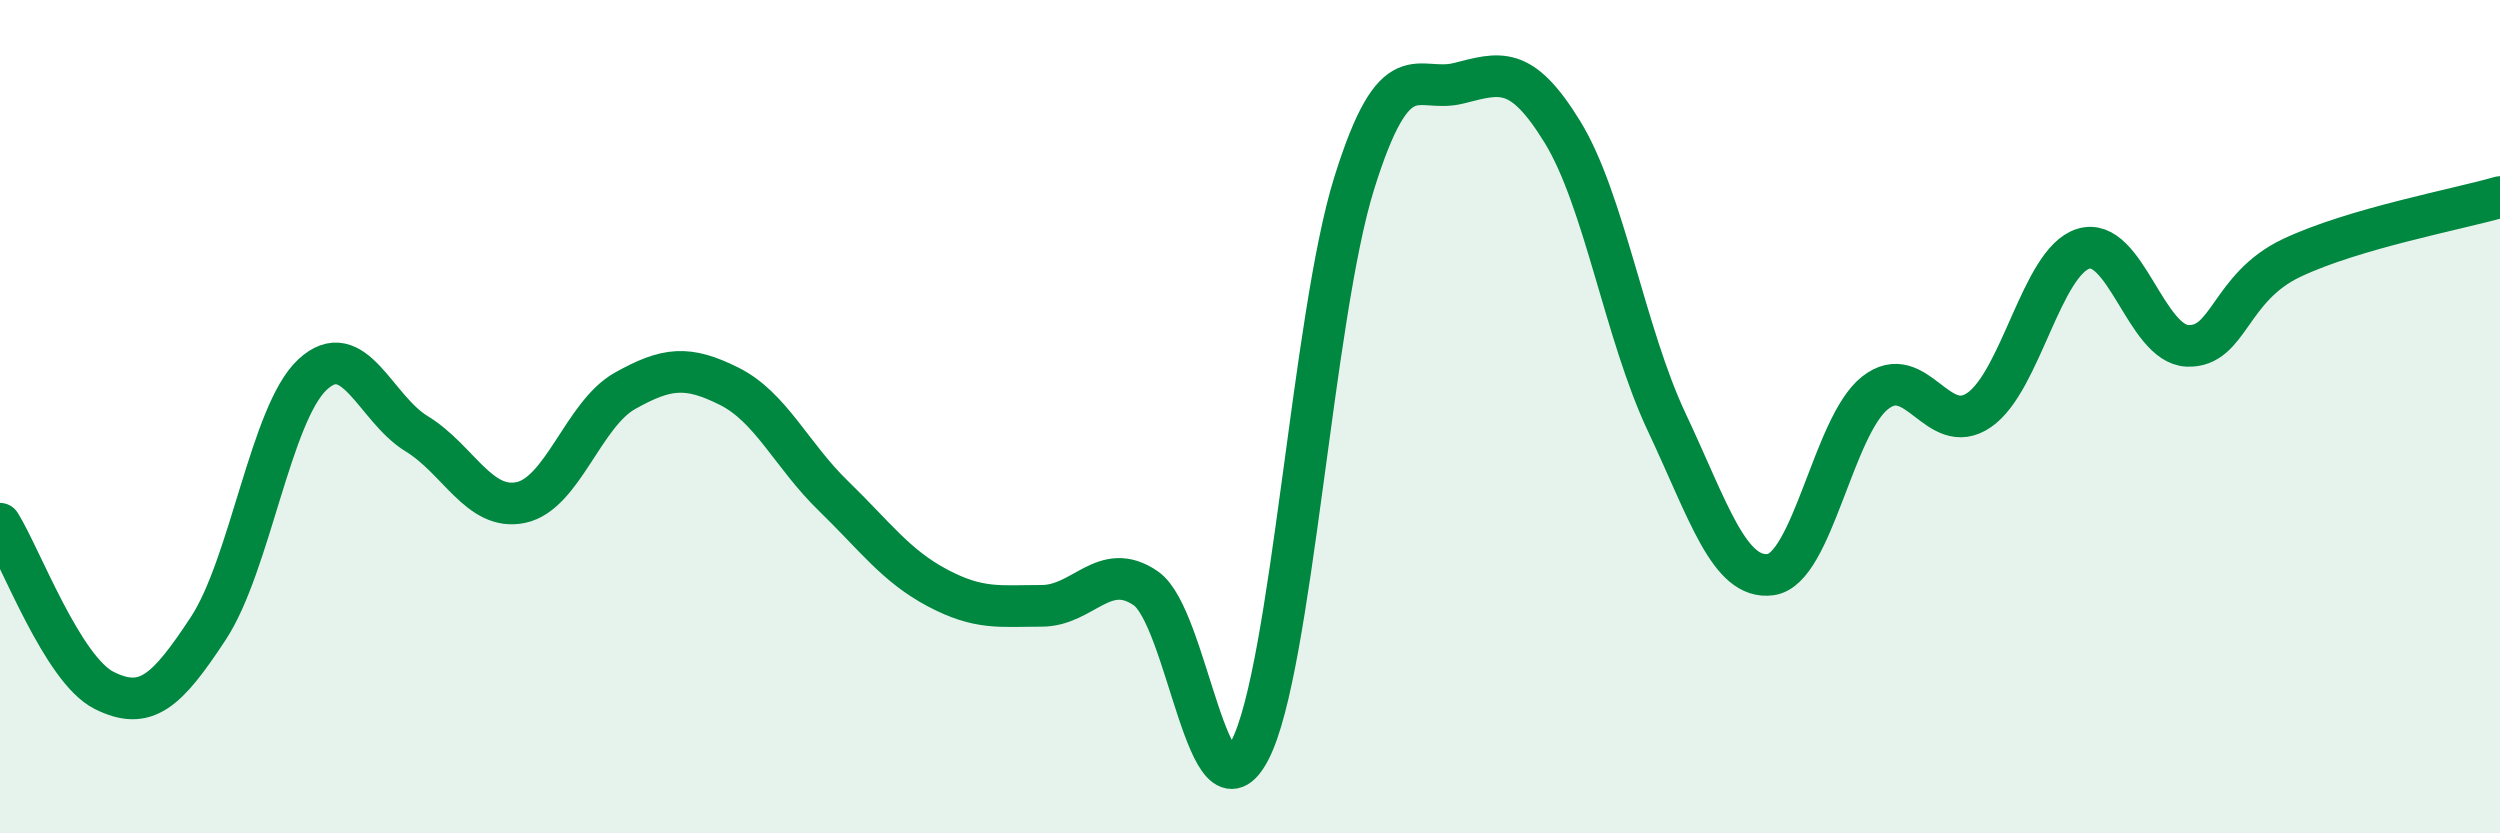
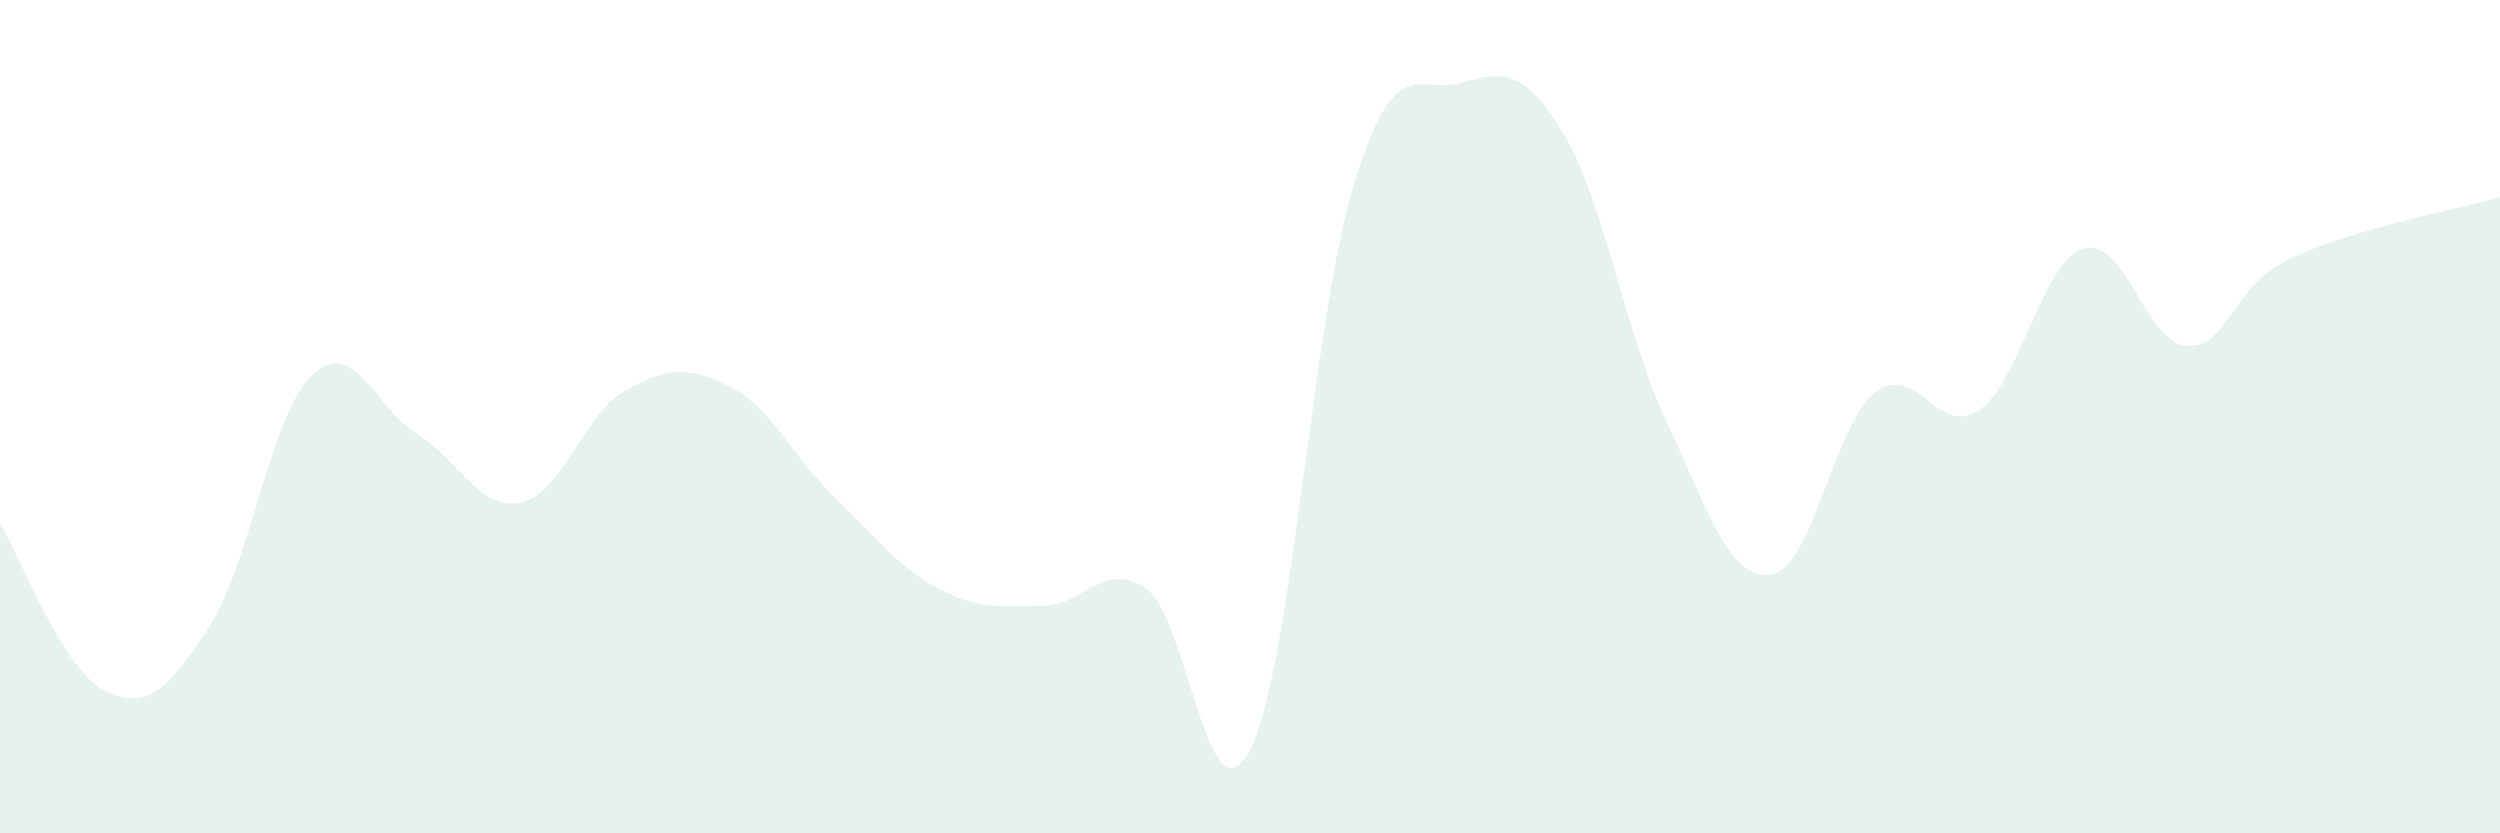
<svg xmlns="http://www.w3.org/2000/svg" width="60" height="20" viewBox="0 0 60 20">
  <path d="M 0,12.57 C 0.5,13.37 1.5,16.07 2.5,16.57 C 3.5,17.07 4,16.6 5,15.08 C 6,13.56 6.5,9.92 7.5,8.99 C 8.5,8.06 9,9.8 10,10.41 C 11,11.02 11.5,12.27 12.5,12.06 C 13.5,11.85 14,9.94 15,9.38 C 16,8.82 16.5,8.77 17.5,9.27 C 18.5,9.77 19,10.93 20,11.9 C 21,12.87 21.5,13.58 22.5,14.11 C 23.5,14.64 24,14.54 25,14.54 C 26,14.54 26.5,13.43 27.5,14.12 C 28.5,14.81 29,19.94 30,18 C 31,16.06 31.5,7.6 32.5,4.4 C 33.5,1.2 34,2.25 35,2 C 36,1.75 36.5,1.54 37.5,3.17 C 38.5,4.8 39,8.01 40,10.13 C 41,12.25 41.5,13.93 42.5,13.79 C 43.5,13.65 44,10.22 45,9.43 C 46,8.64 46.5,10.53 47.5,9.84 C 48.5,9.15 49,6.28 50,5.97 C 51,5.66 51.5,8.26 52.5,8.3 C 53.5,8.34 53.5,6.9 55,6.19 C 56.5,5.48 59,5.02 60,4.73L60 20L0 20Z" fill="#008740" opacity="0.1" stroke-linecap="round" stroke-linejoin="round" />
-   <path d="M 0,12.57 C 0.5,13.37 1.5,16.07 2.5,16.57 C 3.5,17.07 4,16.6 5,15.08 C 6,13.56 6.5,9.92 7.5,8.99 C 8.5,8.06 9,9.8 10,10.41 C 11,11.02 11.5,12.27 12.5,12.06 C 13.5,11.85 14,9.94 15,9.38 C 16,8.82 16.5,8.77 17.5,9.27 C 18.5,9.77 19,10.93 20,11.9 C 21,12.87 21.5,13.58 22.5,14.11 C 23.5,14.64 24,14.54 25,14.54 C 26,14.54 26.5,13.43 27.5,14.12 C 28.5,14.81 29,19.94 30,18 C 31,16.06 31.5,7.6 32.5,4.4 C 33.5,1.2 34,2.25 35,2 C 36,1.75 36.5,1.54 37.5,3.17 C 38.5,4.8 39,8.01 40,10.13 C 41,12.25 41.5,13.93 42.5,13.79 C 43.5,13.65 44,10.22 45,9.43 C 46,8.64 46.5,10.53 47.5,9.84 C 48.5,9.15 49,6.28 50,5.97 C 51,5.66 51.5,8.26 52.5,8.3 C 53.5,8.34 53.5,6.9 55,6.19 C 56.5,5.48 59,5.02 60,4.73" stroke="#008740" stroke-width="1" fill="none" stroke-linecap="round" stroke-linejoin="round" />
</svg>